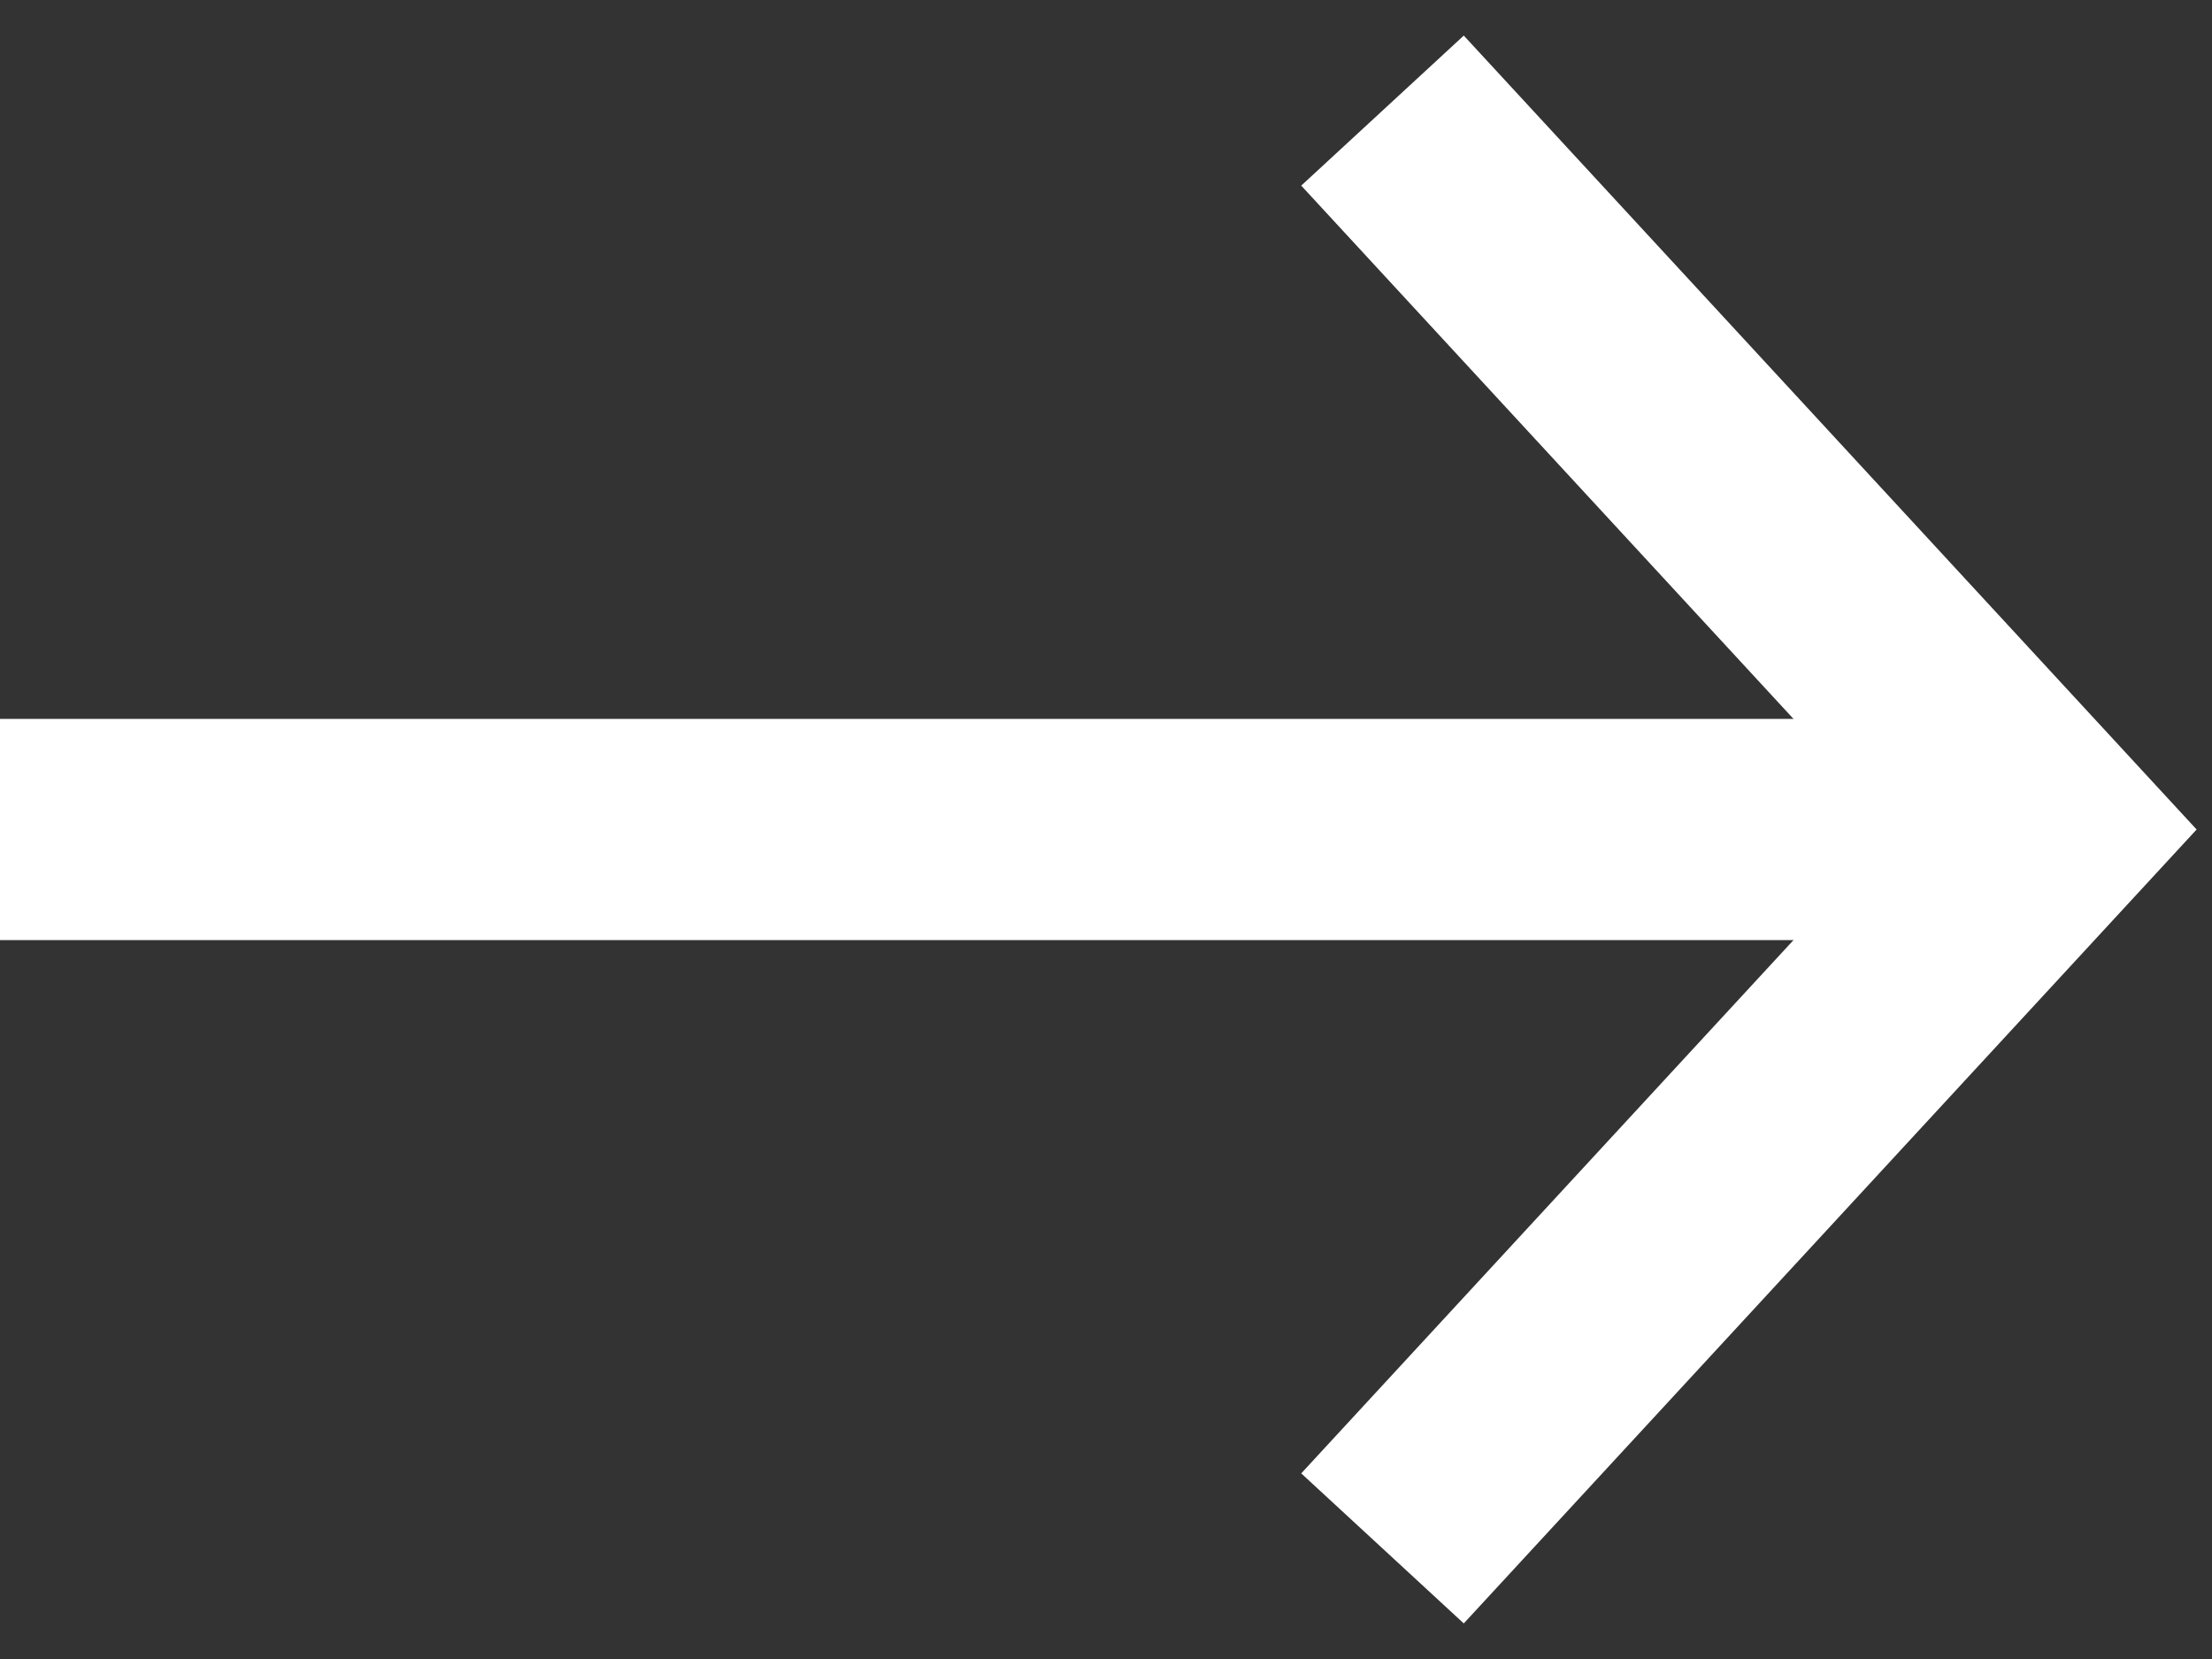
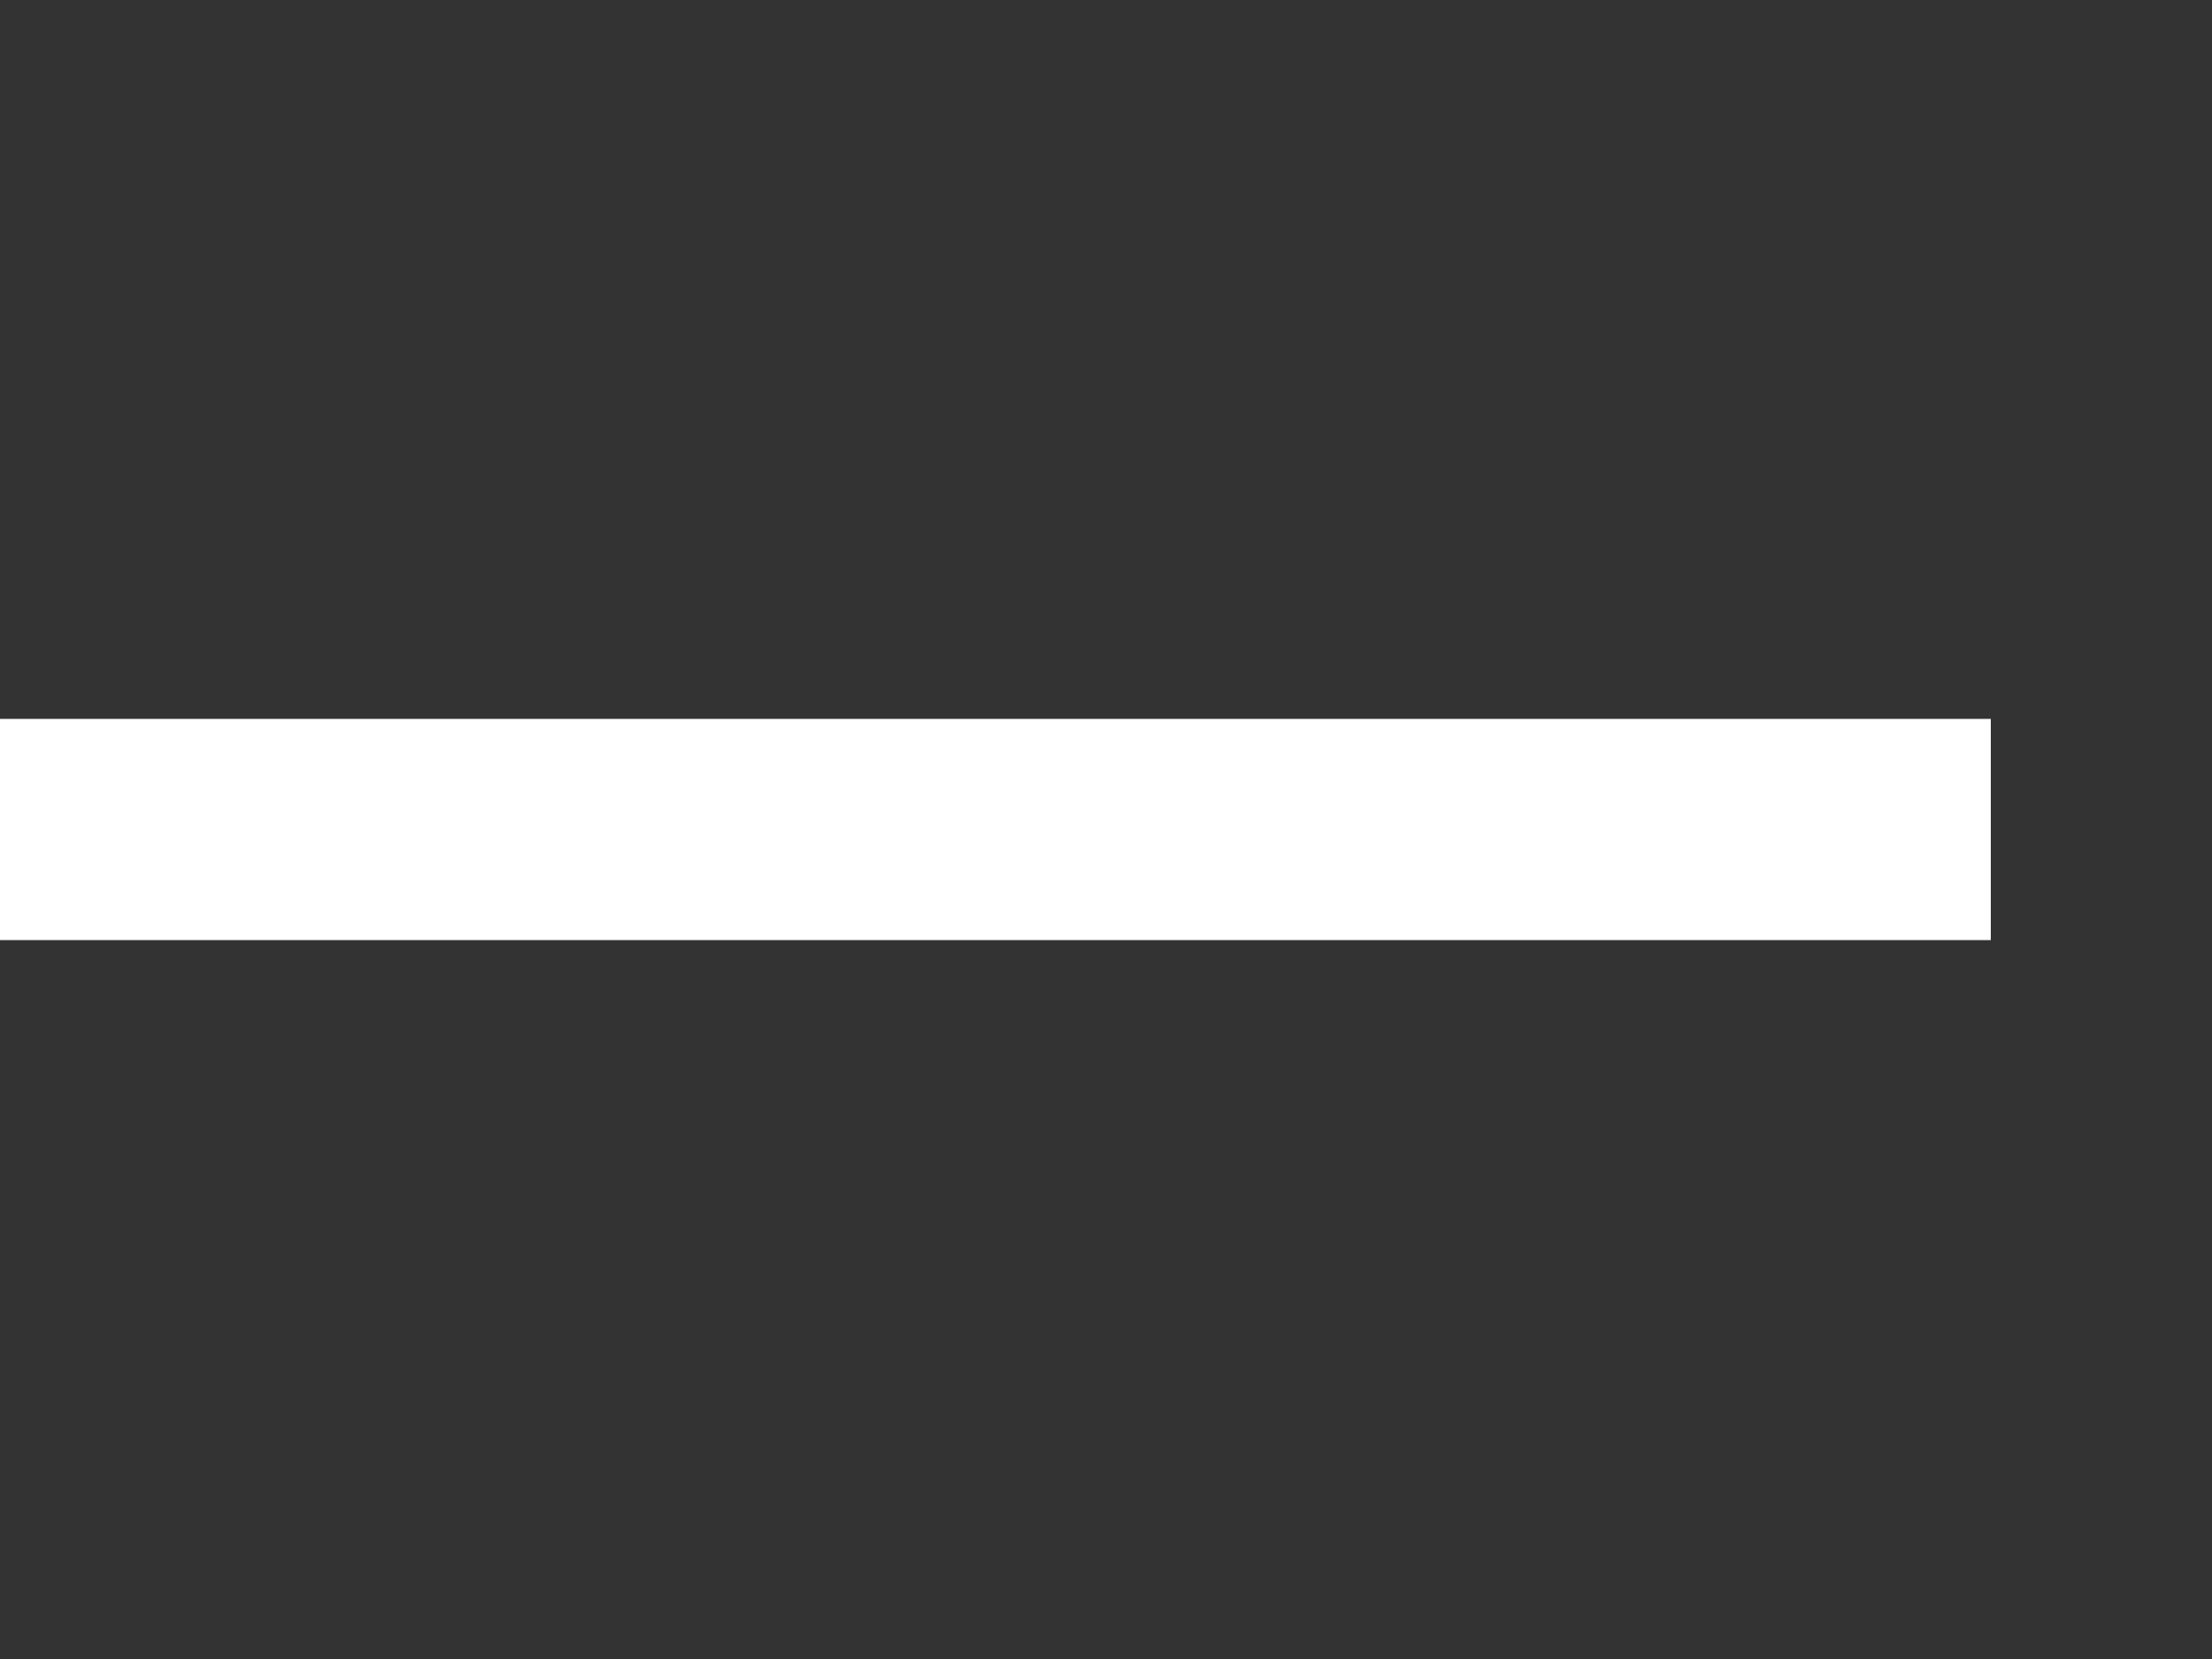
<svg xmlns="http://www.w3.org/2000/svg" width="20" height="15" viewBox="0 0 20 15" fill="none">
  <rect x="0" y="0" width="20" height="15" fill="#333333" stroke="none" />
  <path d="M0 7.5H18" stroke="white" stroke-width="2" />
-   <path d="M12.5 1L18.5 7.5L12.5 14" stroke="white" stroke-width="2" />
</svg>